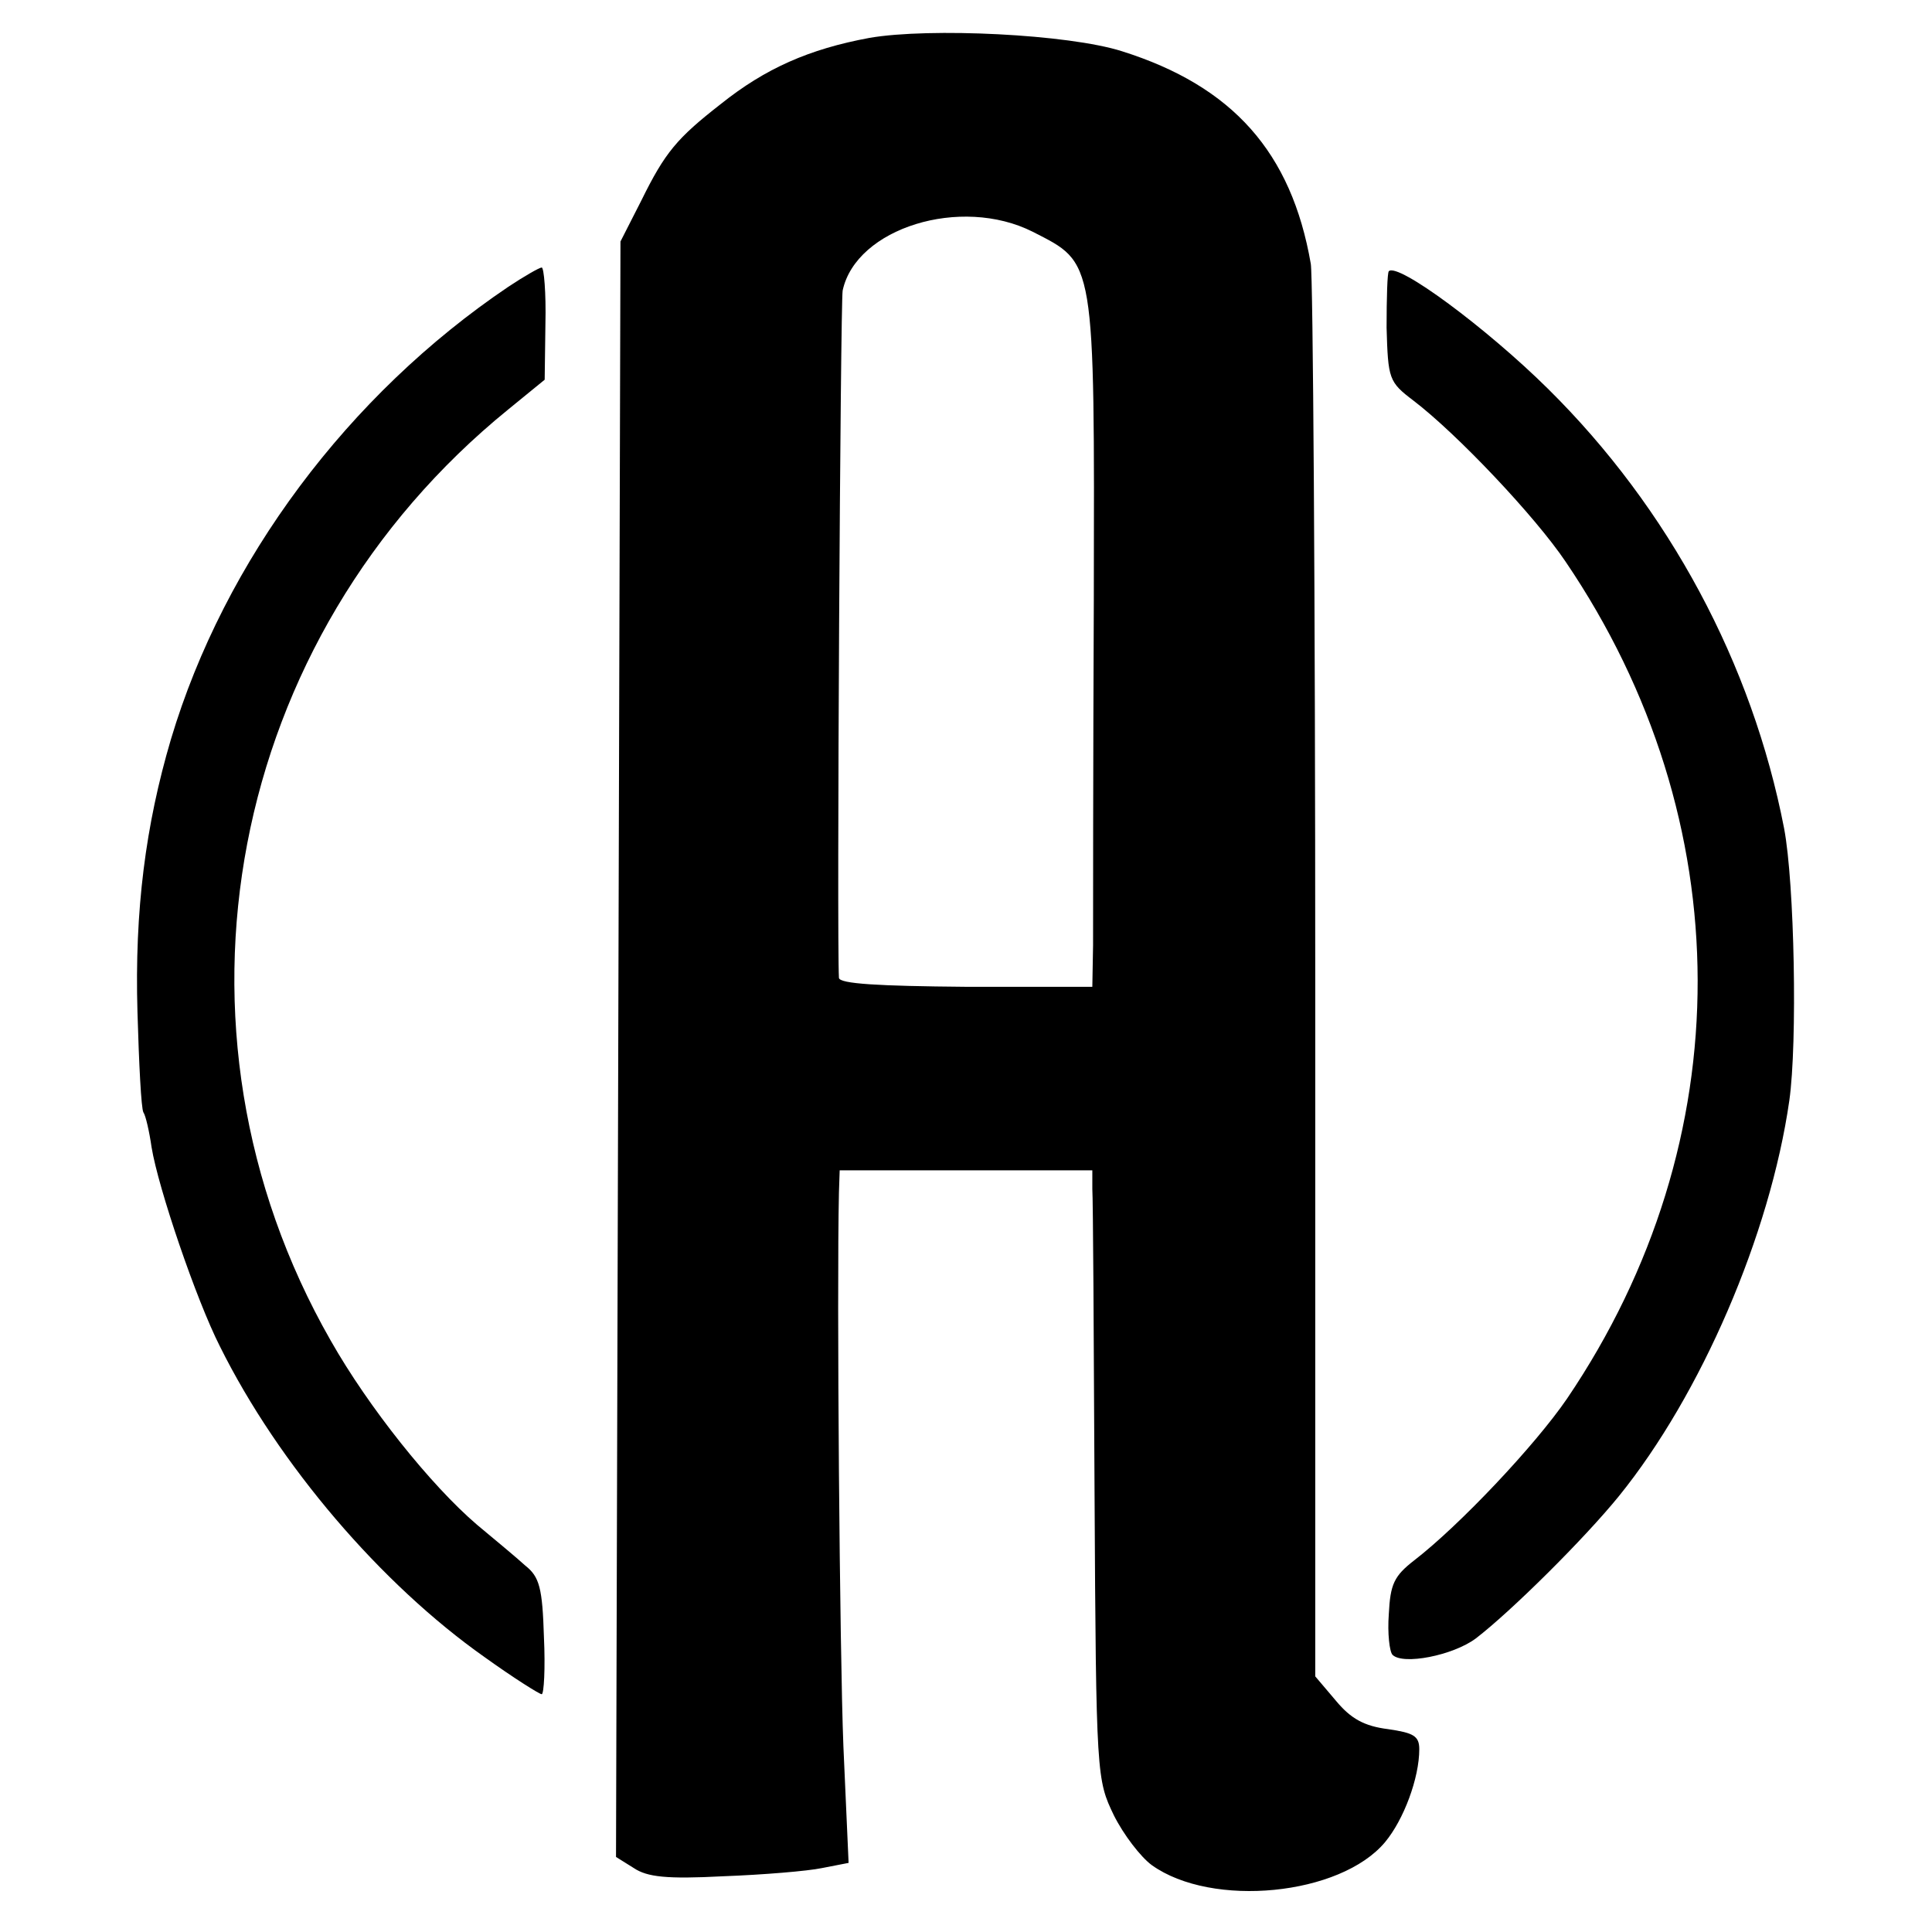
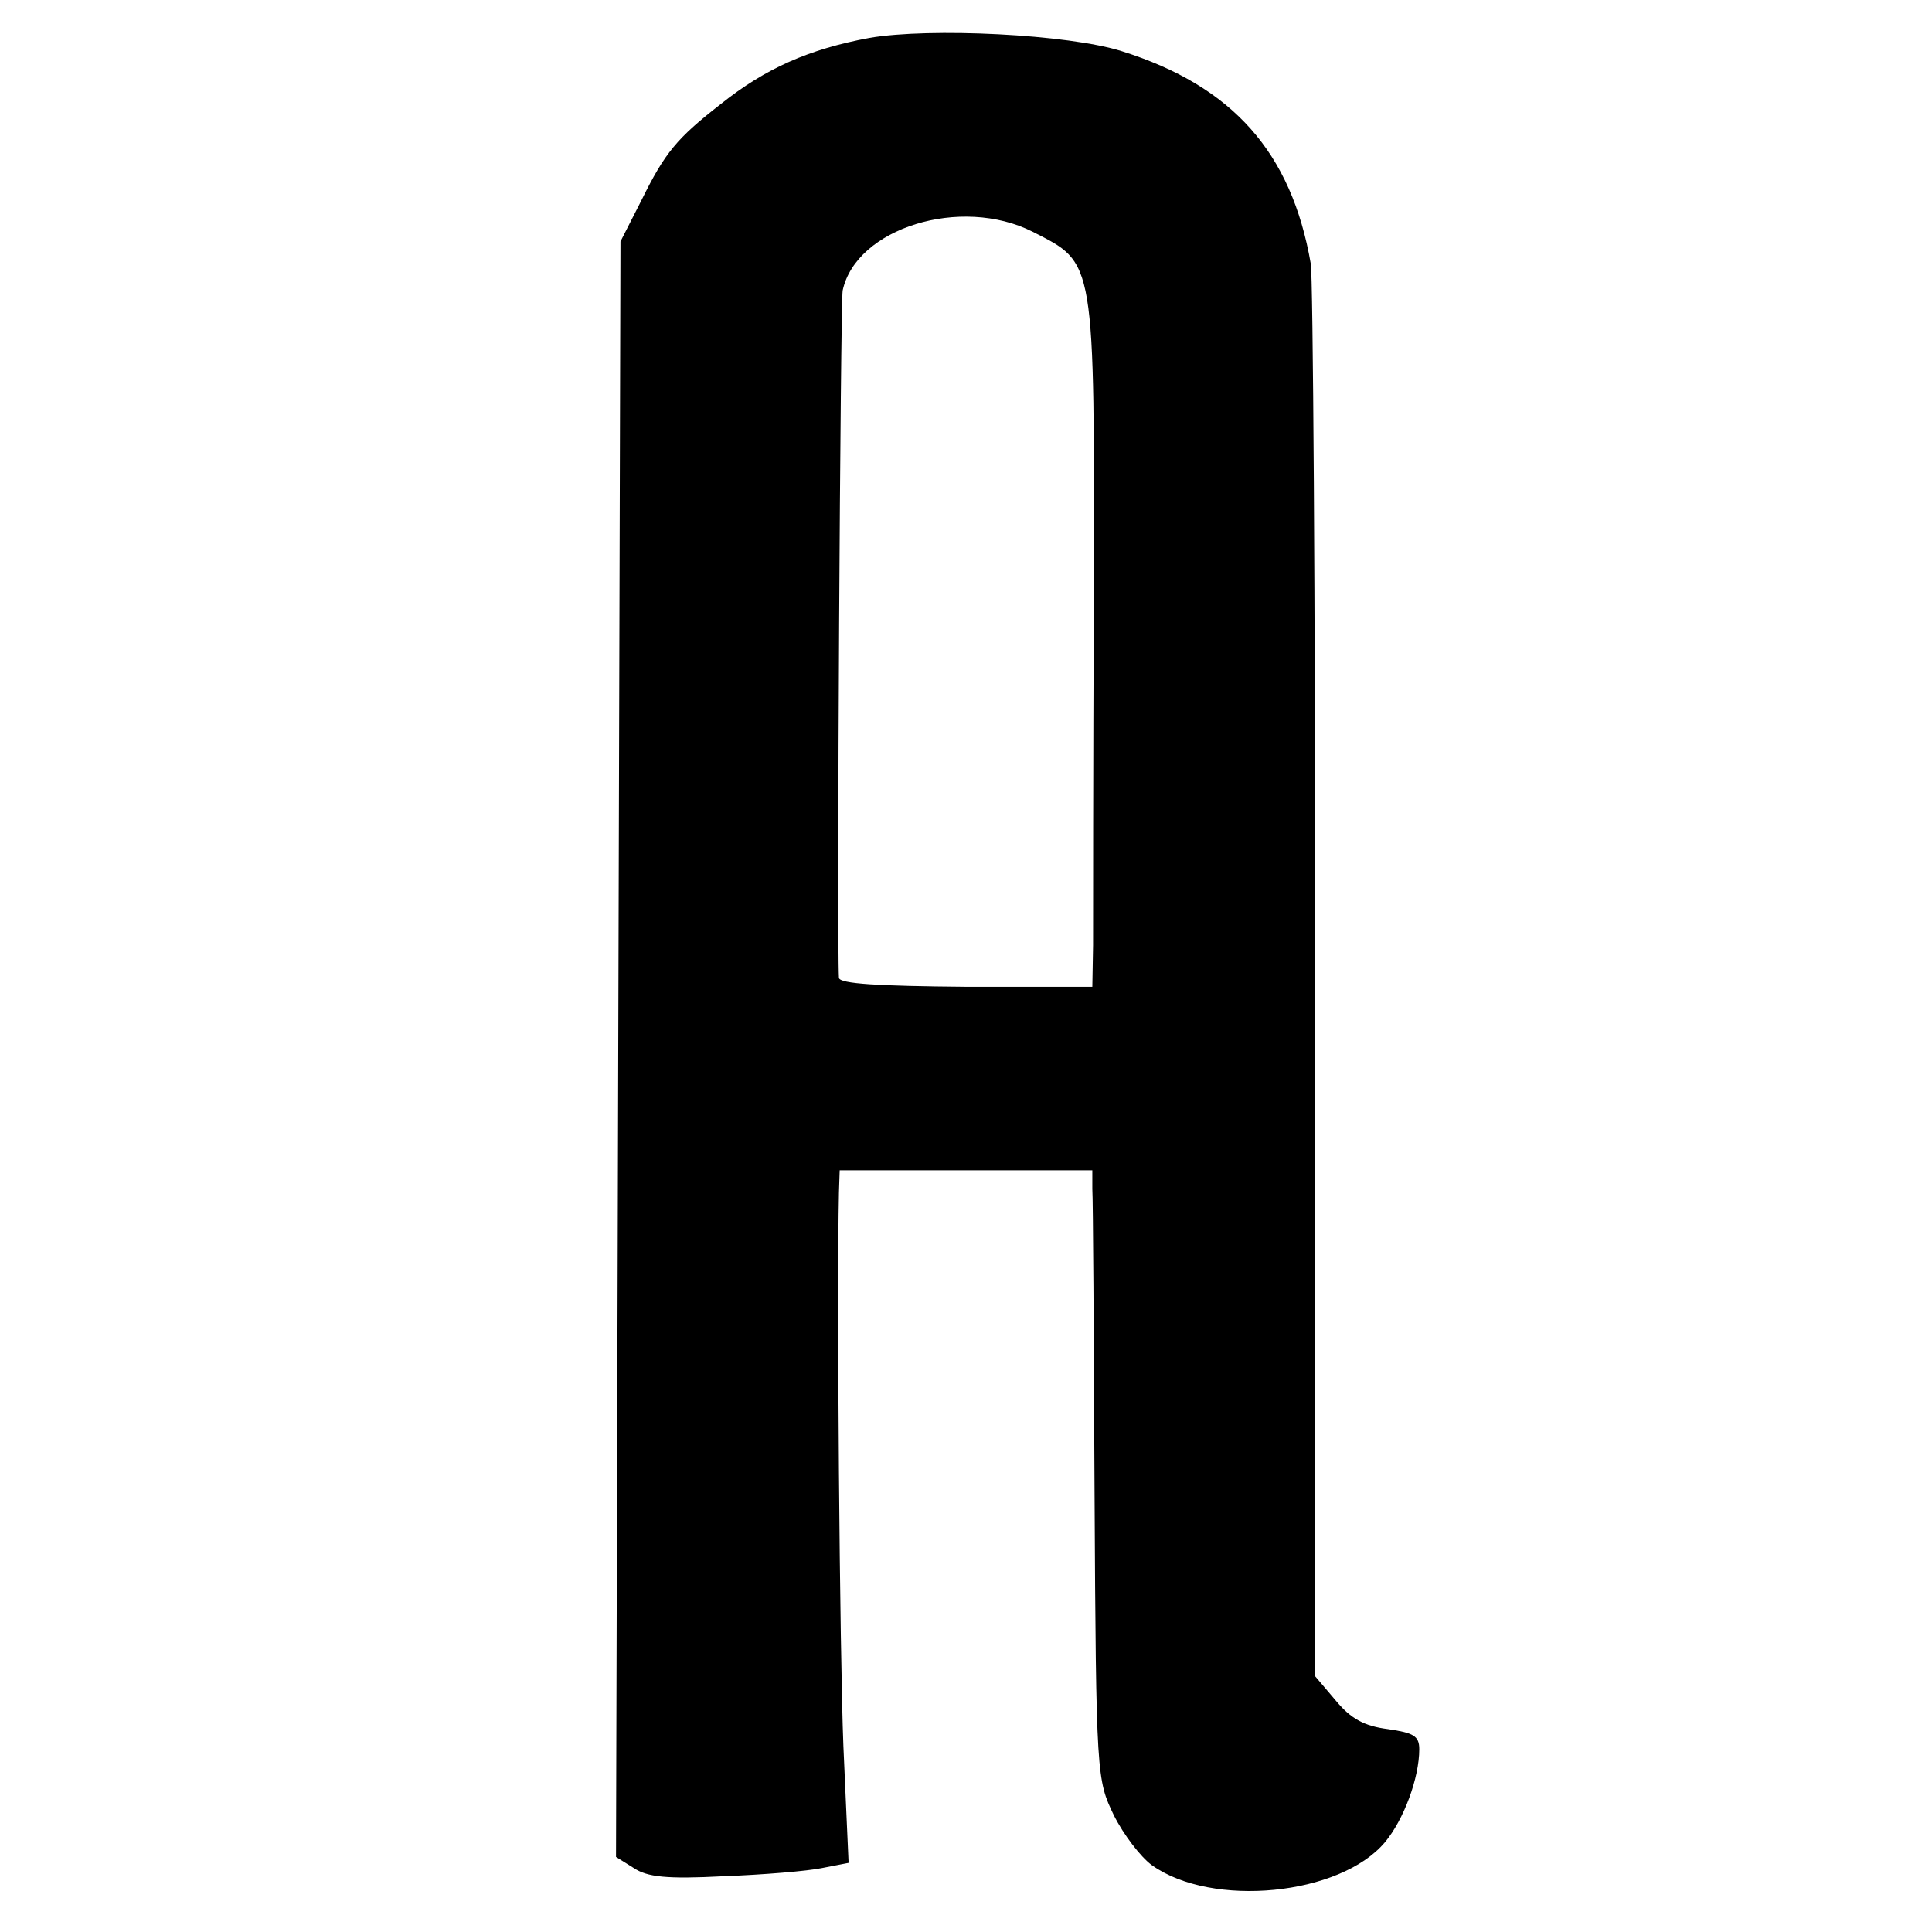
<svg xmlns="http://www.w3.org/2000/svg" version="1.0" width="260pt" height="260pt" viewBox="0 0 260 260" preserveAspectRatio="xMidYMid meet">
  <g transform="translate(0,260) scale(0.1,-0.1)" fill="#000000" stroke="none">
    <path d="M1170 2549 c-81 -15 -140 -41 -200 -89 -59 -46 -75 -65 -107 -130 l-28 -55 -3 -1087 -3 -1087 24 -15 c18 -12 44 -15 120 -11 54 2 114 7 133 11 l36 7 -7 157 c-5 126 -9 610 -6 745 l1 30 170 0 170 0 0 -25 c1 -14 2 -198 3 -410 2 -382 3 -385 26 -433 13 -26 36 -56 51 -67 81 -58 254 -41 314 31 25 30 46 86 46 125 0 18 -8 22 -42 27 -32 4 -50 14 -70 38 l-28 33 0 935 c0 515 -3 950 -6 966 -26 150 -105 239 -254 286 -72 23 -259 32 -340 18z m220 -261 c84 -43 83 -33 82 -496 -1 -224 -1 -432 -1 -464 l-1 -56 -170 0 c-118 1 -170 4 -171 12 -3 56 2 907 5 925 18 84 159 128 256 79z" />
-     <path d="M684 2214 c-215 -145 -382 -368 -454 -609 -34 -115 -49 -230 -45 -367 2 -69 5 -130 8 -135 3 -4 8 -26 11 -47 9 -55 60 -205 92 -268 79 -159 217 -320 356 -418 39 -28 74 -50 77 -50 3 0 5 35 3 77 -2 66 -6 81 -25 96 -12 11 -41 35 -65 55 -62 53 -146 158 -197 248 -240 420 -139 946 239 1253 l49 40 1 75 c1 42 -2 76 -5 76 -3 0 -24 -12 -45 -26z" />
-     <path d="M1869 2235 c-2 -2 -3 -36 -3 -76 2 -69 3 -73 36 -98 59 -45 164 -156 205 -217 236 -348 237 -779 2 -1126 -43 -63 -145 -171 -206 -218 -27 -21 -32 -32 -34 -72 -2 -26 1 -51 5 -55 14 -14 81 -1 112 22 47 36 146 134 193 192 110 136 203 351 229 532 11 78 7 292 -7 366 -43 222 -155 431 -318 592 -83 82 -202 170 -214 158z" />
  </g>
</svg>